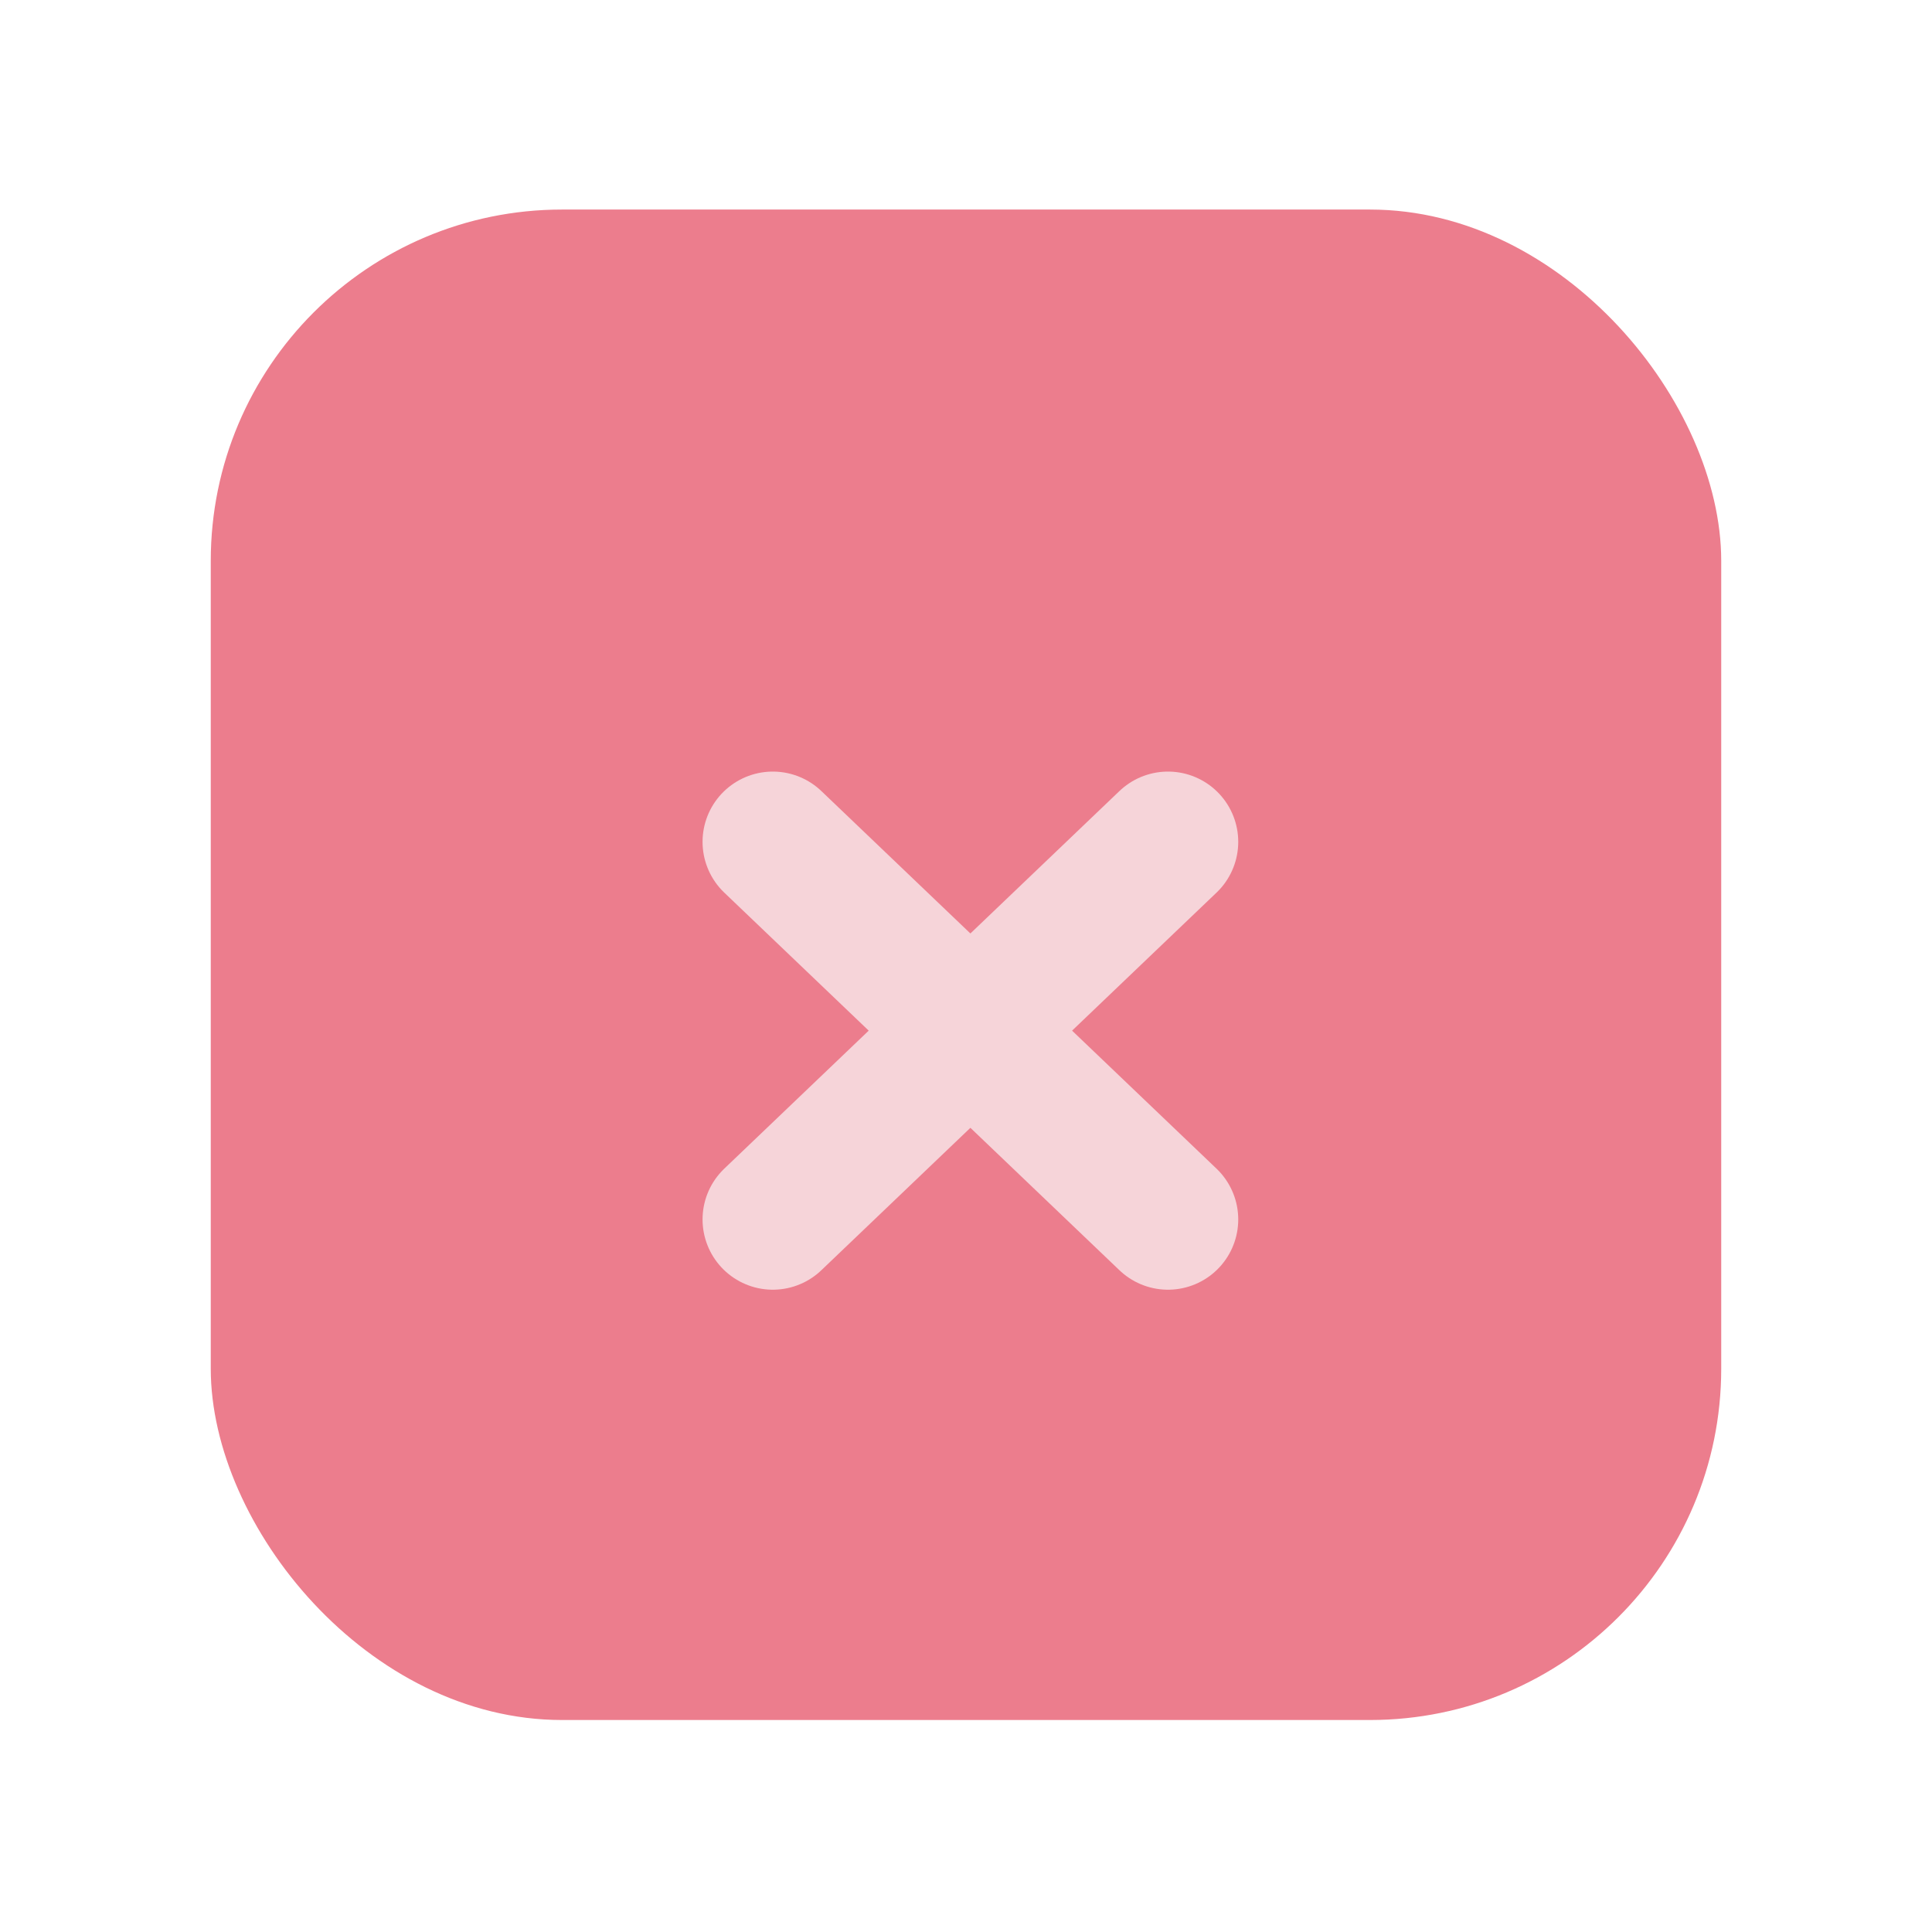
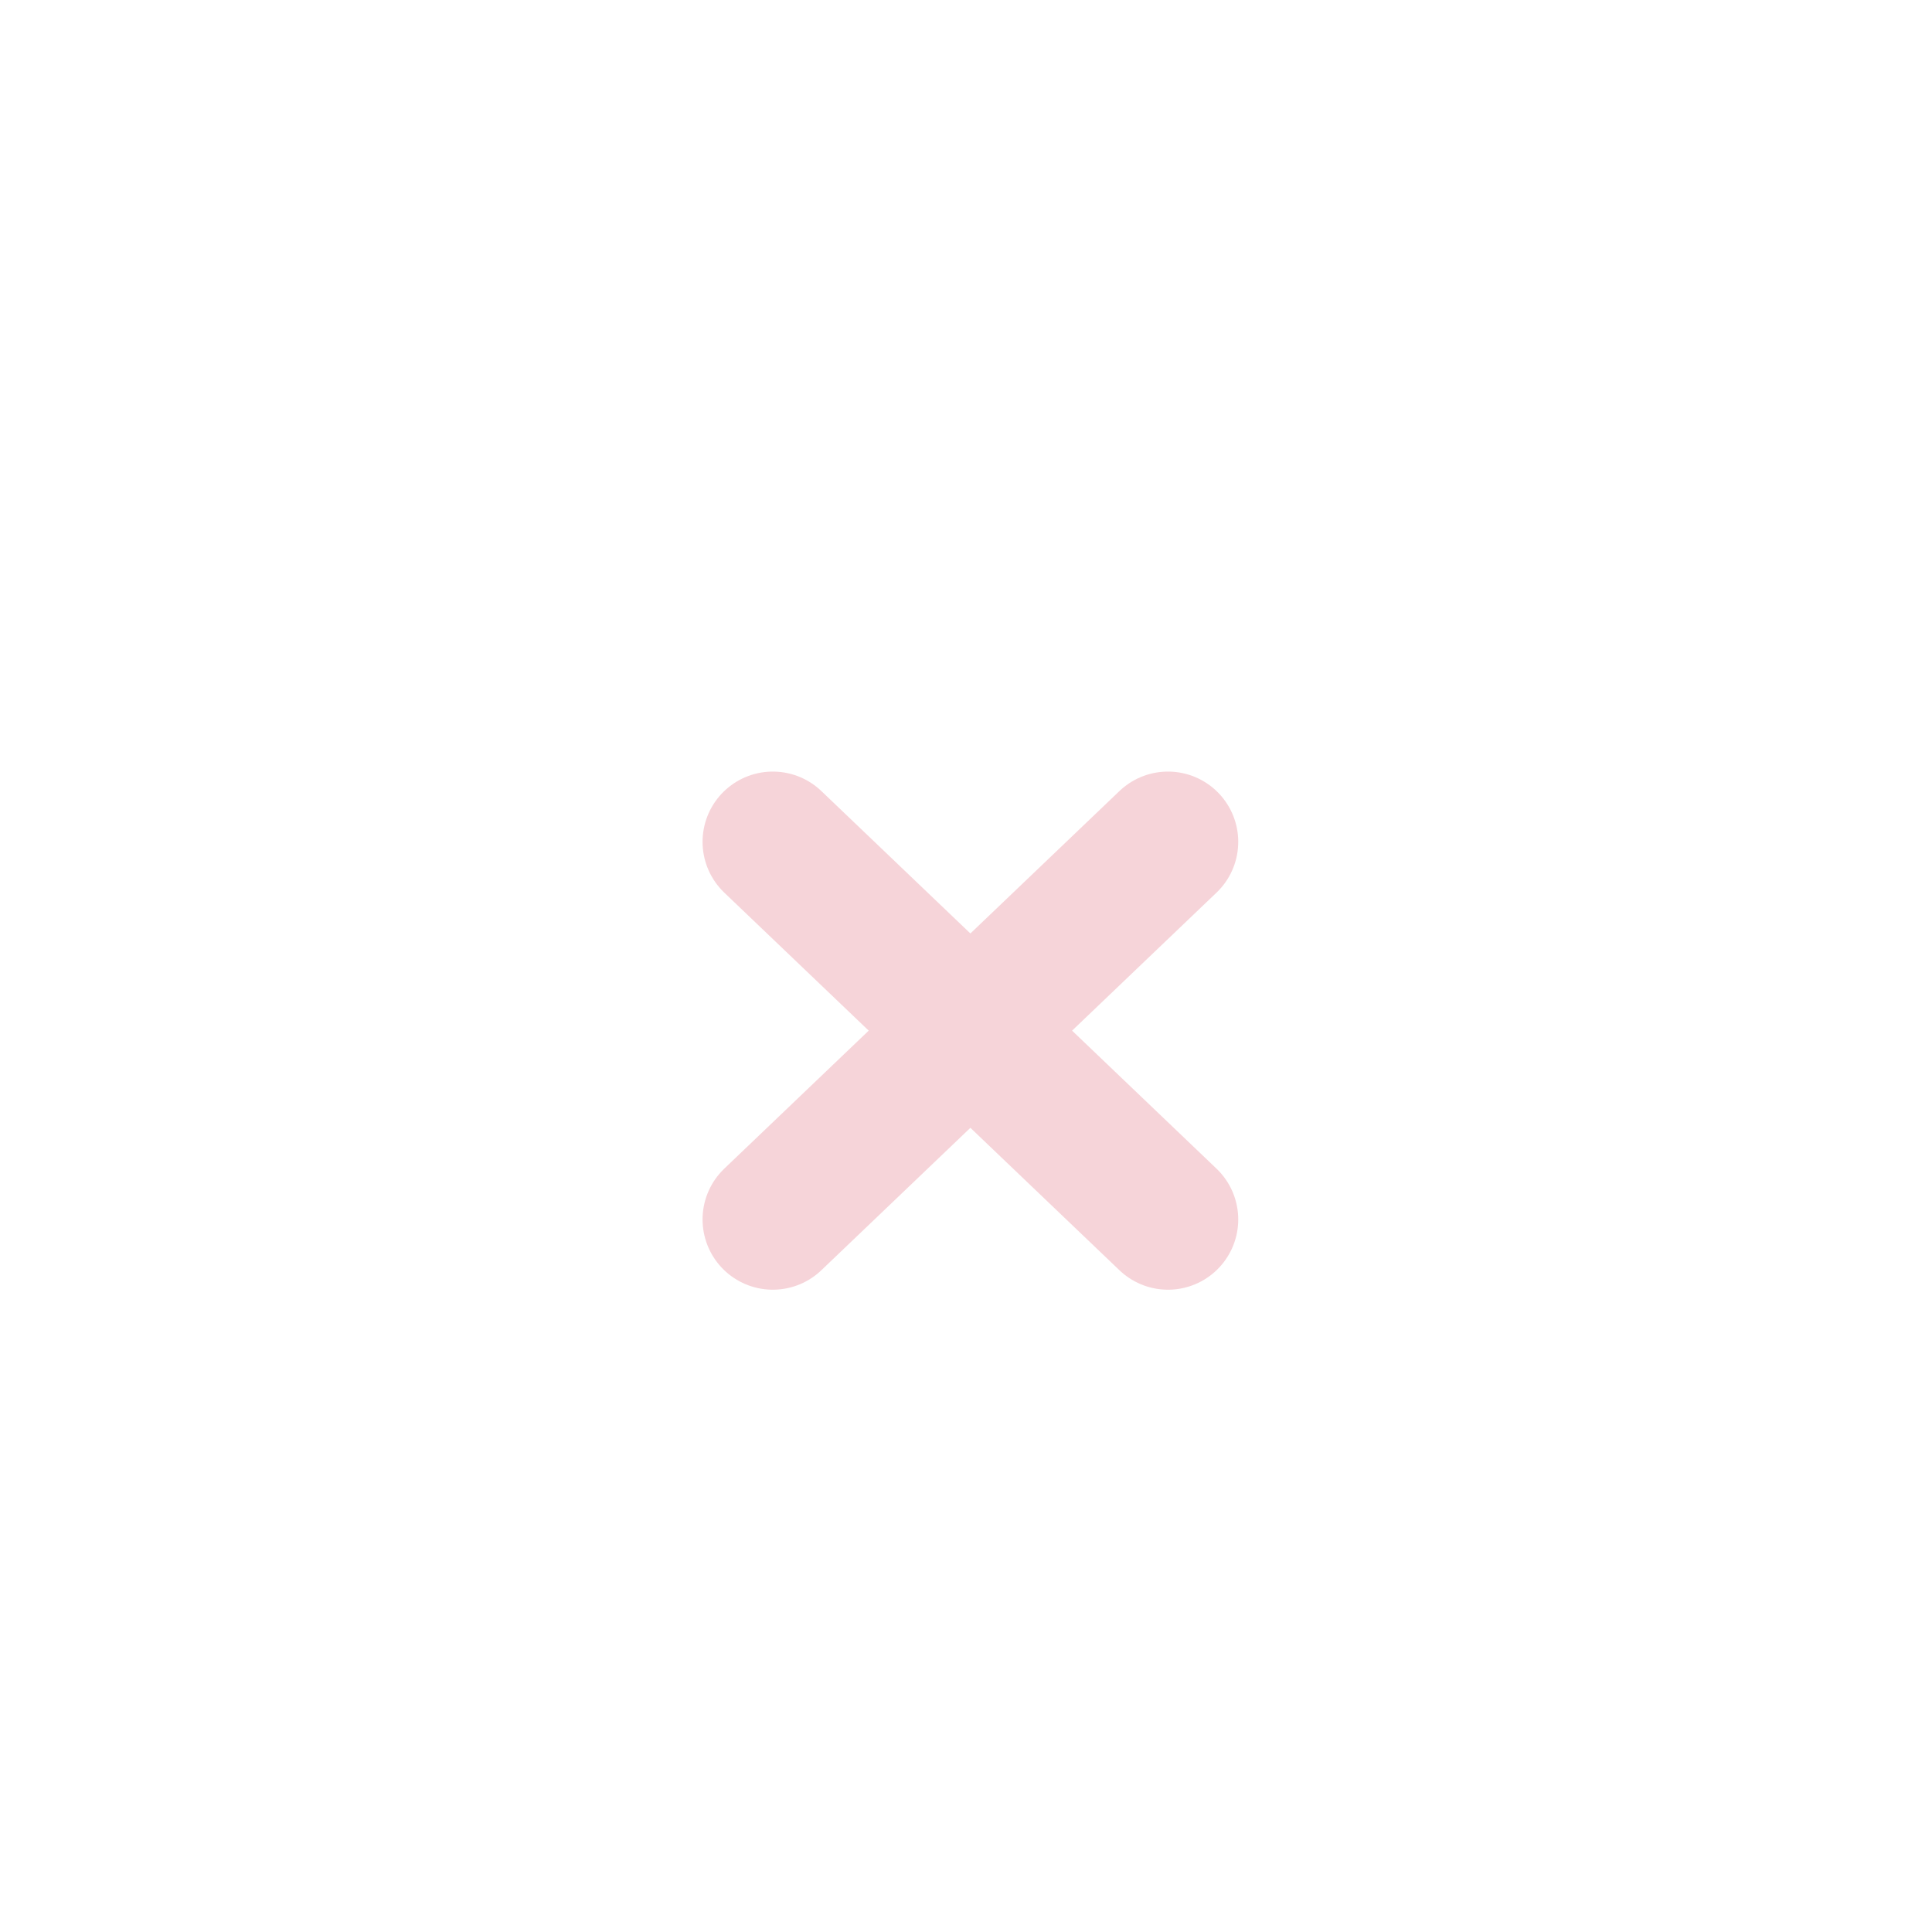
<svg xmlns="http://www.w3.org/2000/svg" width="220" height="220" viewBox="0 0 220 220" fill="none">
  <g filter="url(#filter0_d_48_523)">
-     <rect x="24" y="12" width="171.998" height="171.998" rx="39.999" fill="#EC7D8D" />
    <g filter="url(#filter1_d_48_523)">
      <path d="M88.001 75.999L133 118.999M133 75.999L88.001 118.999" stroke="#F6D4D9" stroke-width="16" stroke-linecap="round" stroke-linejoin="round" />
    </g>
  </g>
  <defs>
    <filter id="filter0_d_48_523" x="0.276" y="0.138" width="219.446" height="219.446" filterUnits="userSpaceOnUse" color-interpolation-filters="sRGB">
      <feFlood flood-opacity="0" result="BackgroundImageFix" />
      <feColorMatrix in="SourceAlpha" type="matrix" values="0 0 0 0 0 0 0 0 0 0 0 0 0 0 0 0 0 0 127 0" result="hardAlpha" />
      <feOffset dy="11.862" />
      <feGaussianBlur stdDeviation="11.862" />
      <feColorMatrix type="matrix" values="0 0 0 0 0.925 0 0 0 0 0.489 0 0 0 0 0.552 0 0 0 0.55 0" />
      <feBlend mode="normal" in2="BackgroundImageFix" result="effect1_dropShadow_48_523" />
      <feBlend mode="normal" in="SourceGraphic" in2="effect1_dropShadow_48_523" result="shape" />
    </filter>
    <filter id="filter1_d_48_523" x="72.001" y="67.999" width="76.999" height="74.999" filterUnits="userSpaceOnUse" color-interpolation-filters="sRGB">
      <feFlood flood-opacity="0" result="BackgroundImageFix" />
      <feColorMatrix in="SourceAlpha" type="matrix" values="0 0 0 0 0 0 0 0 0 0 0 0 0 0 0 0 0 0 127 0" result="hardAlpha" />
      <feOffset dy="8" />
      <feGaussianBlur stdDeviation="4" />
      <feComposite in2="hardAlpha" operator="out" />
      <feColorMatrix type="matrix" values="0 0 0 0 0.925 0 0 0 0 0.489 0 0 0 0 0.552 0 0 0 0.46 0" />
      <feBlend mode="normal" in2="BackgroundImageFix" result="effect1_dropShadow_48_523" />
      <feBlend mode="normal" in="SourceGraphic" in2="effect1_dropShadow_48_523" result="shape" />
    </filter>
  </defs>
</svg>